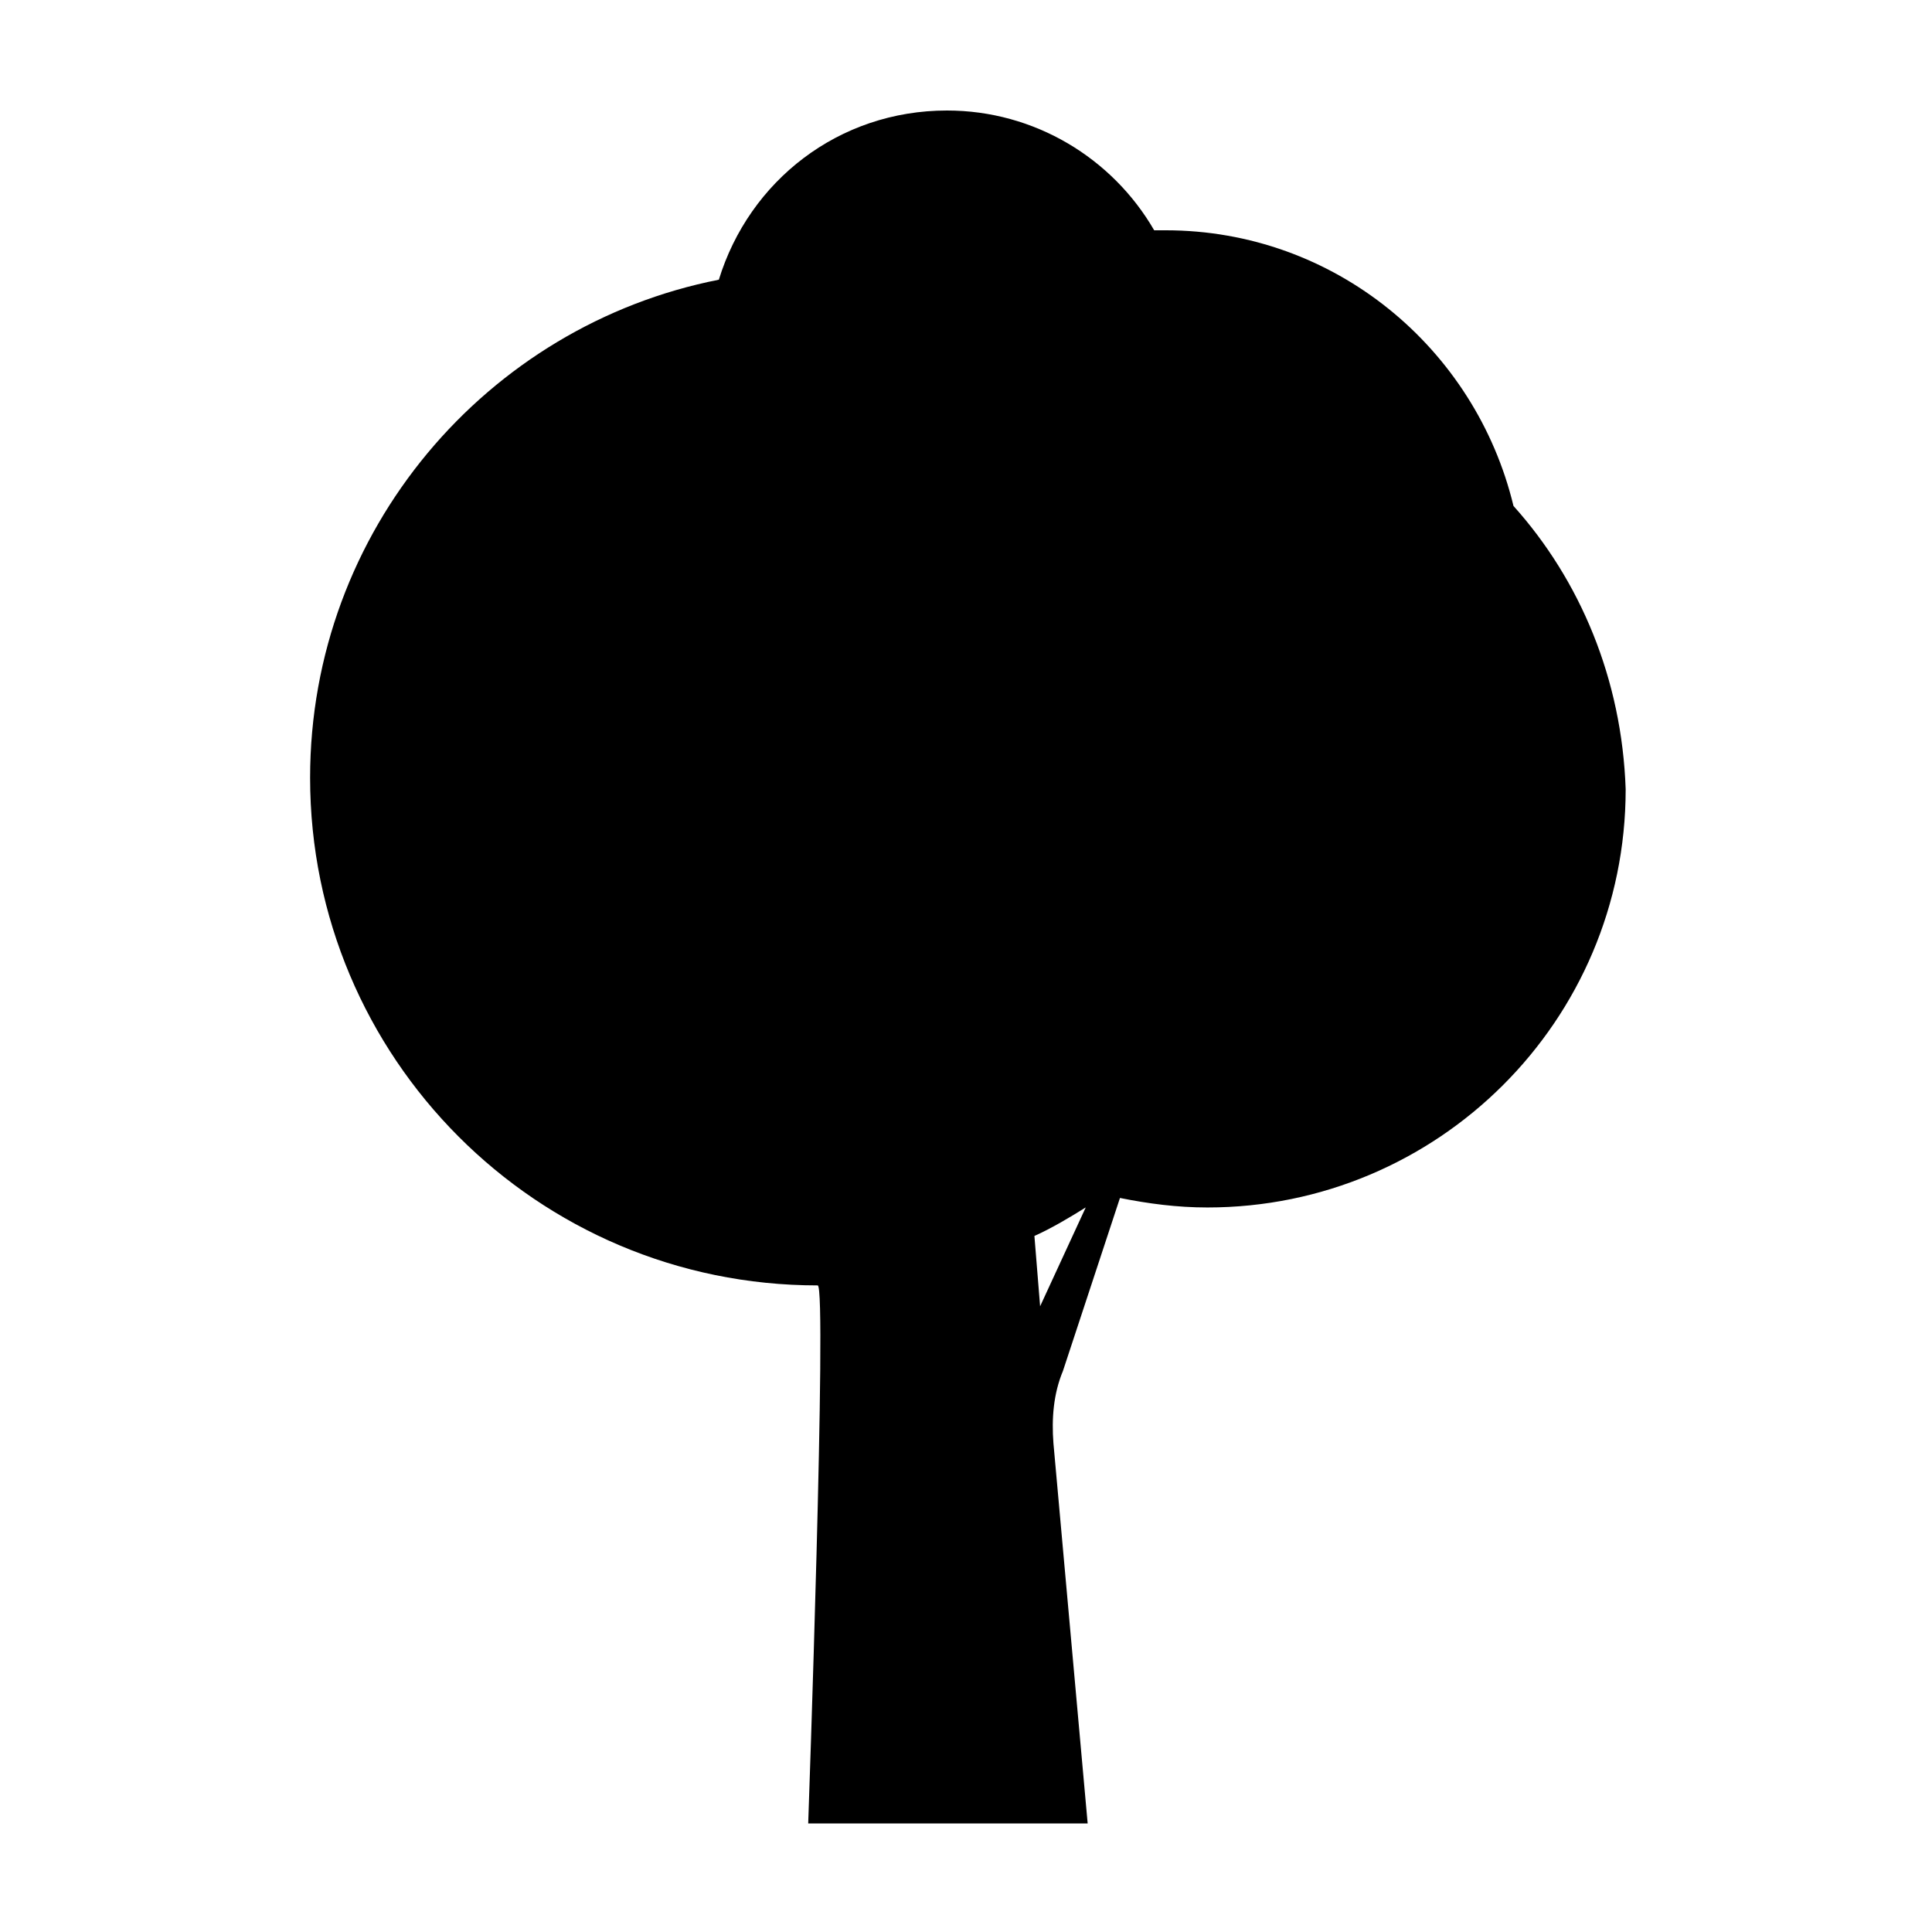
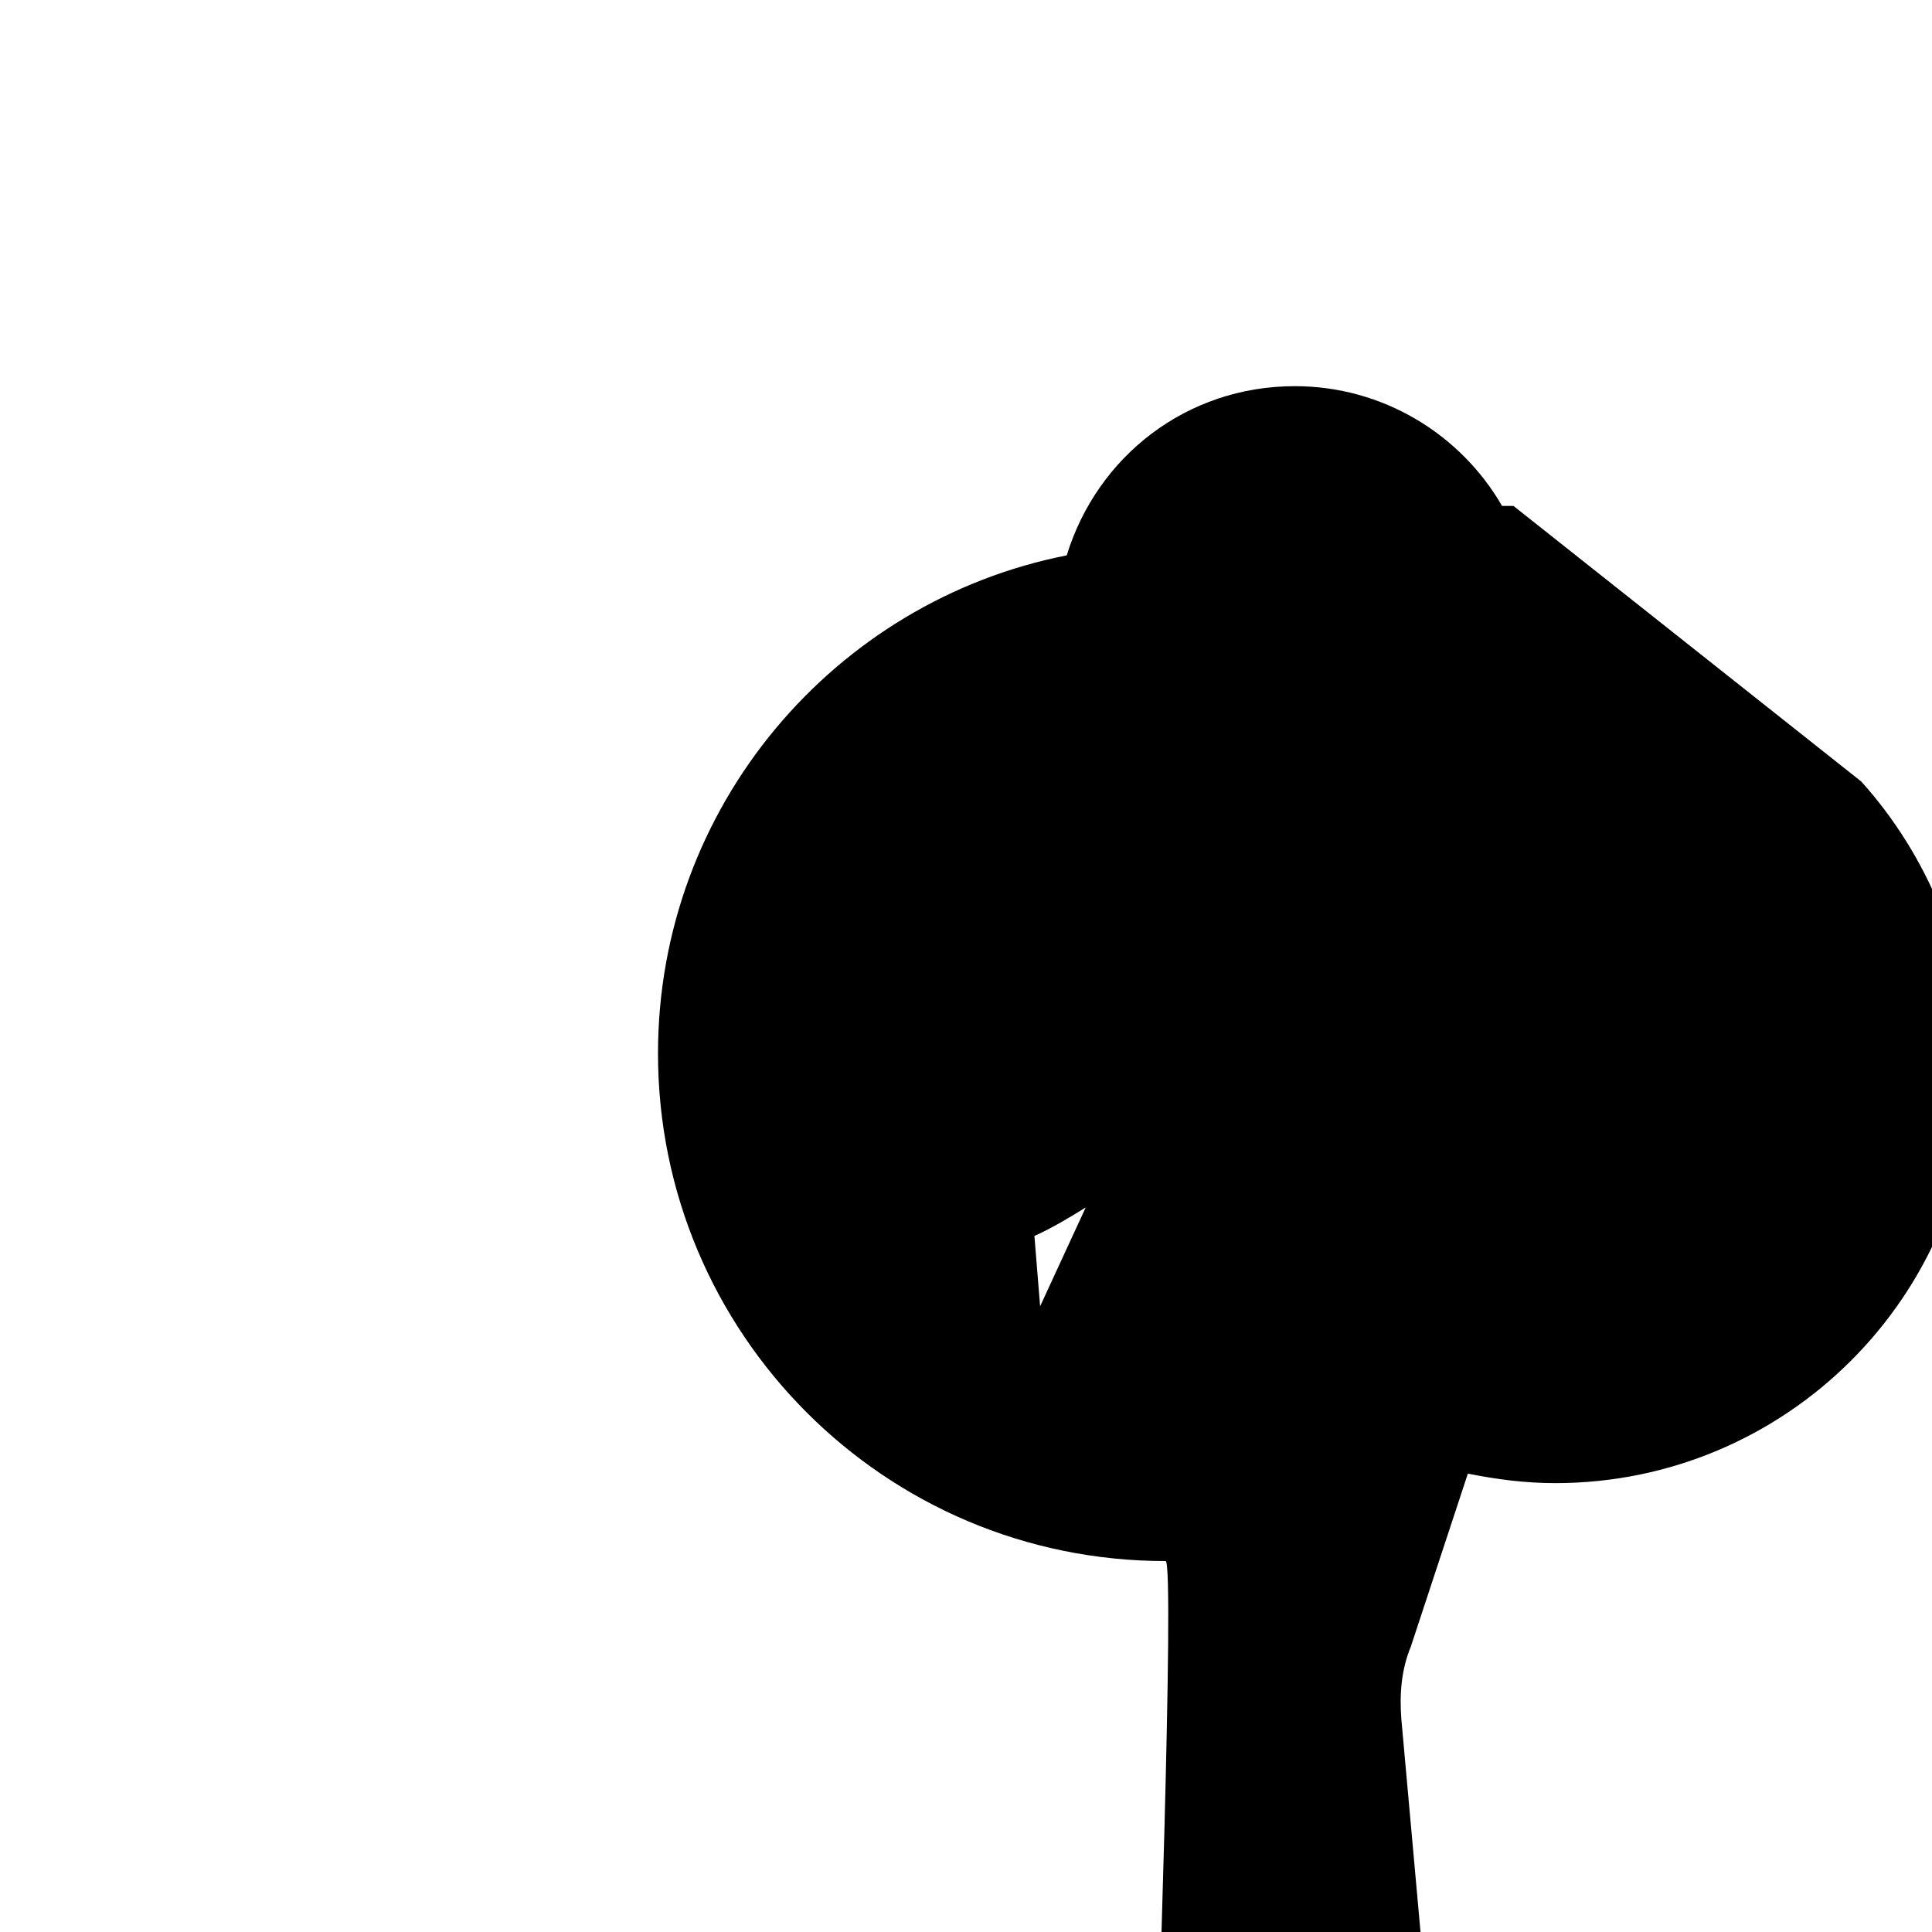
<svg xmlns="http://www.w3.org/2000/svg" fill="#000000" width="800px" height="800px" version="1.1" viewBox="144 144 512 512">
-   <path d="m545.09 278.08c-10.078-41.816-47.359-73.051-92.195-73.051h-3.023c-11.082-19.148-31.738-31.742-54.914-31.742-28.719 0-52.395 18.641-60.457 44.84-61.465 12.09-108.32 66.504-108.32 132 0 74.059 59.953 134.52 134.52 134.52 2.519 0-2.519 142.58-2.519 142.58h74.059l-9.07-100.76c-0.504-6.551 0-13.098 2.519-19.145l15.113-45.848c7.559 1.512 15.113 2.519 23.176 2.519 60.961 0 110.84-49.375 110.84-110.84-1.004-29.223-12.086-55.418-29.723-75.066zm-126.96 193.46c4.535-2.016 9.574-5.039 13.602-7.559l-12.09 26.199z" />
+   <path d="m545.09 278.08h-3.023c-11.082-19.148-31.738-31.742-54.914-31.742-28.719 0-52.395 18.641-60.457 44.84-61.465 12.09-108.32 66.504-108.32 132 0 74.059 59.953 134.52 134.52 134.52 2.519 0-2.519 142.58-2.519 142.58h74.059l-9.07-100.76c-0.504-6.551 0-13.098 2.519-19.145l15.113-45.848c7.559 1.512 15.113 2.519 23.176 2.519 60.961 0 110.84-49.375 110.84-110.84-1.004-29.223-12.086-55.418-29.723-75.066zm-126.96 193.46c4.535-2.016 9.574-5.039 13.602-7.559l-12.09 26.199z" />
</svg>